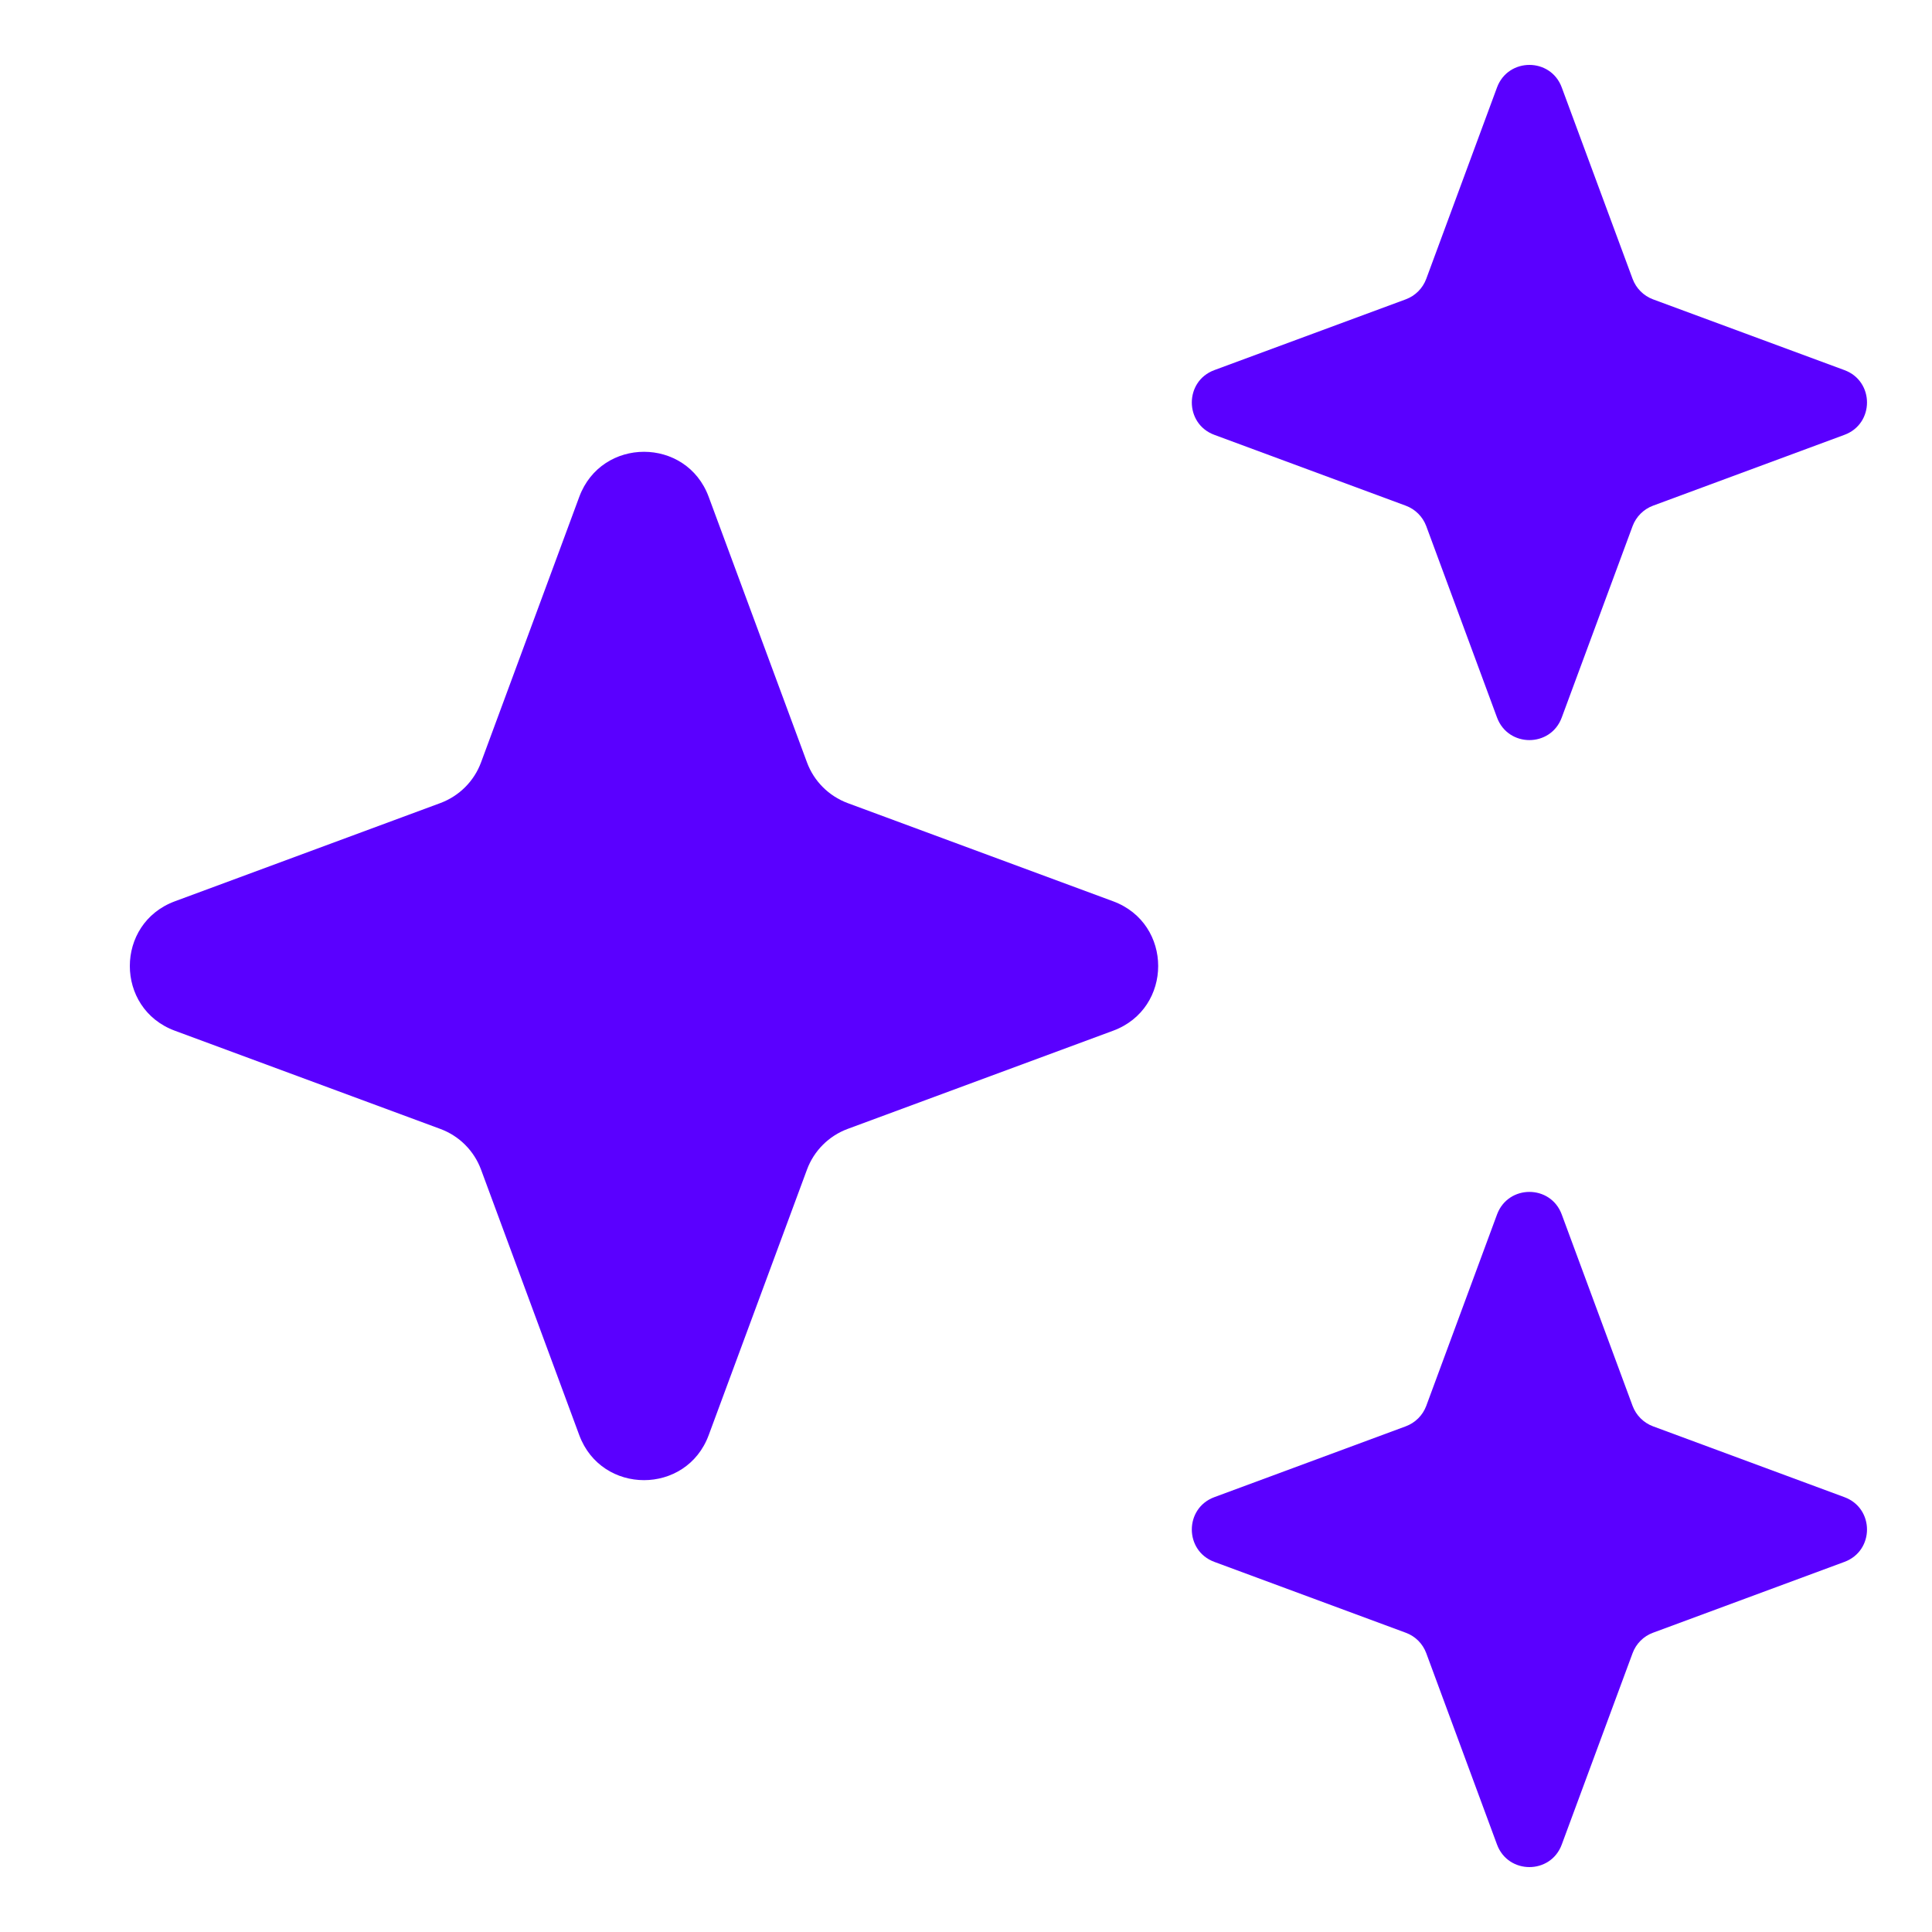
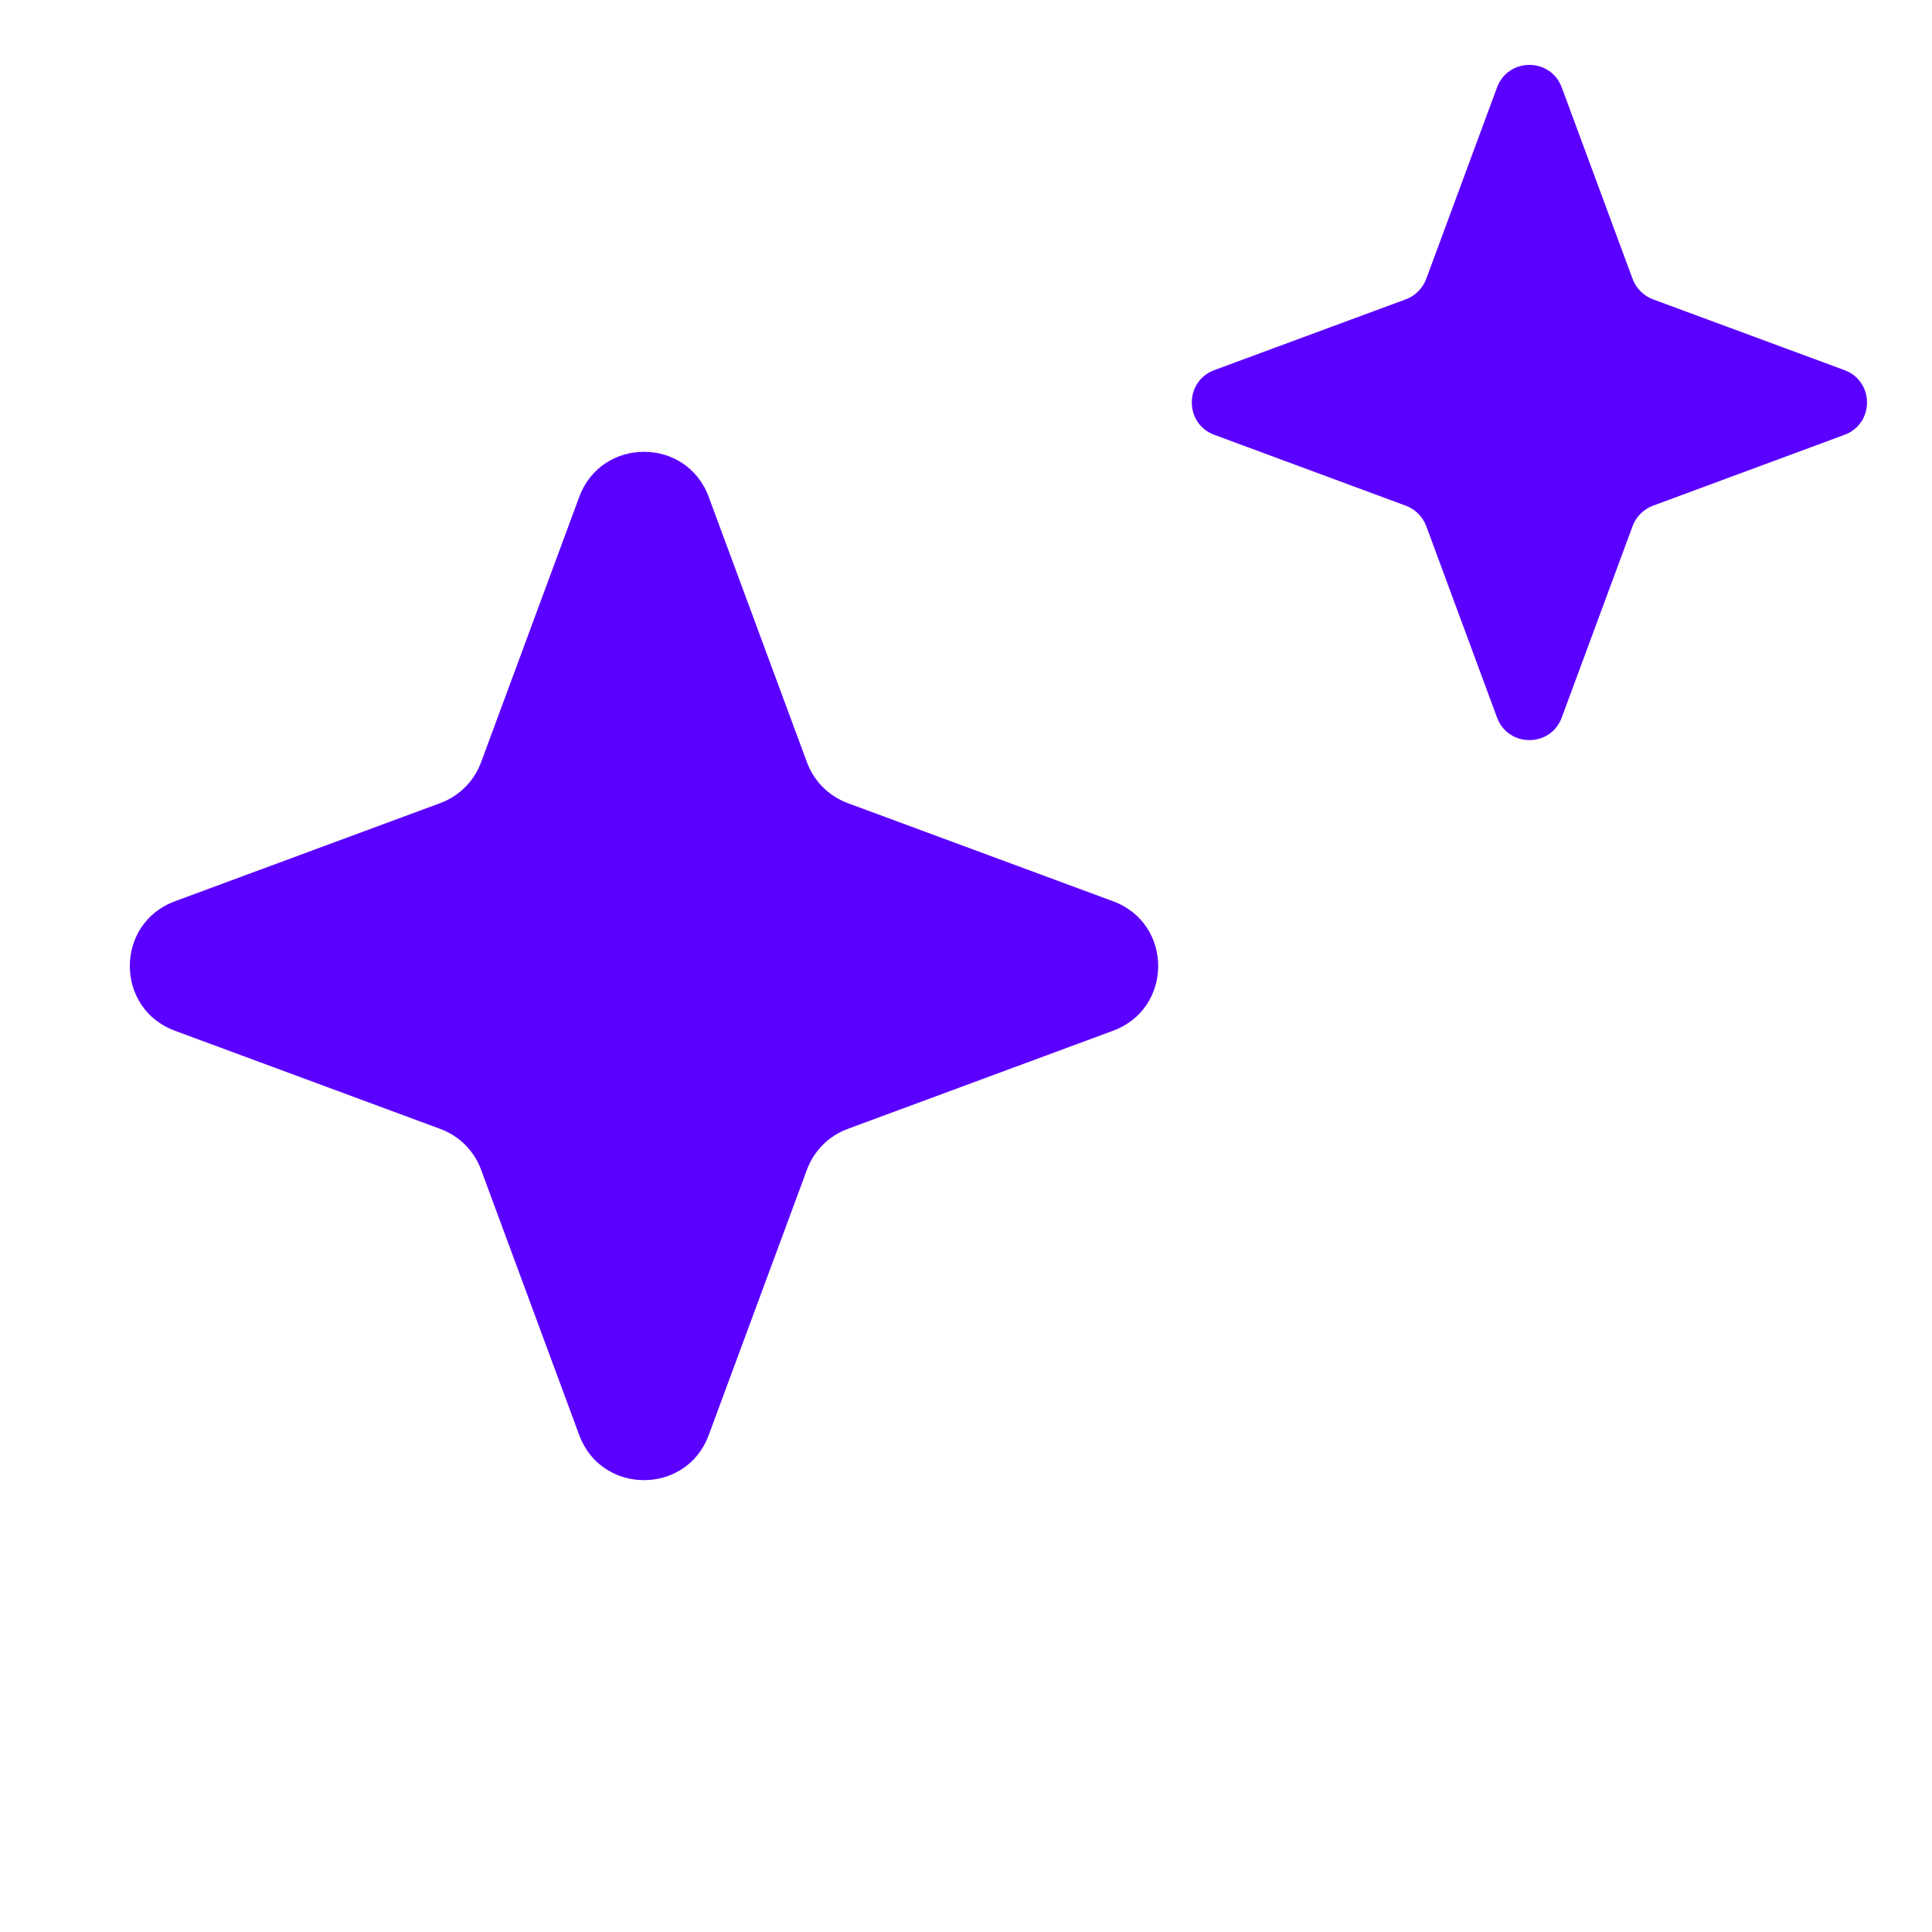
<svg xmlns="http://www.w3.org/2000/svg" width="28" height="28" viewBox="0 0 28 28" fill="none">
  <path d="M8.395 7.201C8.718 6.33 9.949 6.33 10.271 7.201L11.695 11.048C11.796 11.322 12.012 11.537 12.285 11.639L16.132 13.062C17.003 13.384 17.003 14.616 16.132 14.938L12.285 16.361C12.012 16.462 11.796 16.678 11.695 16.952L10.271 20.799C9.949 21.669 8.718 21.669 8.395 20.799L6.972 16.952C6.871 16.678 6.655 16.462 6.381 16.361L2.534 14.938C1.664 14.616 1.664 13.384 2.535 13.062L6.381 11.639C6.655 11.537 6.871 11.322 6.972 11.048L8.395 7.201Z" fill="#5A00FF" />
  <path d="M21.696 1.267C21.858 0.832 22.473 0.832 22.634 1.267L23.661 4.042C23.712 4.179 23.82 4.287 23.956 4.338L26.731 5.364C27.167 5.525 27.167 6.141 26.731 6.302L23.956 7.329C23.82 7.38 23.712 7.488 23.661 7.624L22.634 10.399C22.473 10.835 21.858 10.835 21.696 10.399L20.67 7.624C20.619 7.488 20.511 7.38 20.374 7.329L17.599 6.302C17.164 6.141 17.164 5.525 17.599 5.364L20.374 4.338C20.511 4.287 20.619 4.179 20.67 4.042L21.696 1.267Z" fill="#5A00FF" />
-   <path d="M21.696 17.601C21.858 17.165 22.473 17.165 22.634 17.601L23.661 20.376C23.712 20.512 23.82 20.62 23.956 20.671L26.731 21.698C27.167 21.859 27.167 22.475 26.731 22.636L23.956 23.663C23.82 23.713 23.712 23.821 23.661 23.958L22.634 26.733C22.473 27.168 21.858 27.168 21.696 26.733L20.67 23.958C20.619 23.821 20.511 23.713 20.374 23.663L17.599 22.636C17.164 22.475 17.164 21.859 17.599 21.698L20.374 20.671C20.511 20.62 20.619 20.512 20.67 20.376L21.696 17.601Z" fill="#5A00FF" />
</svg>